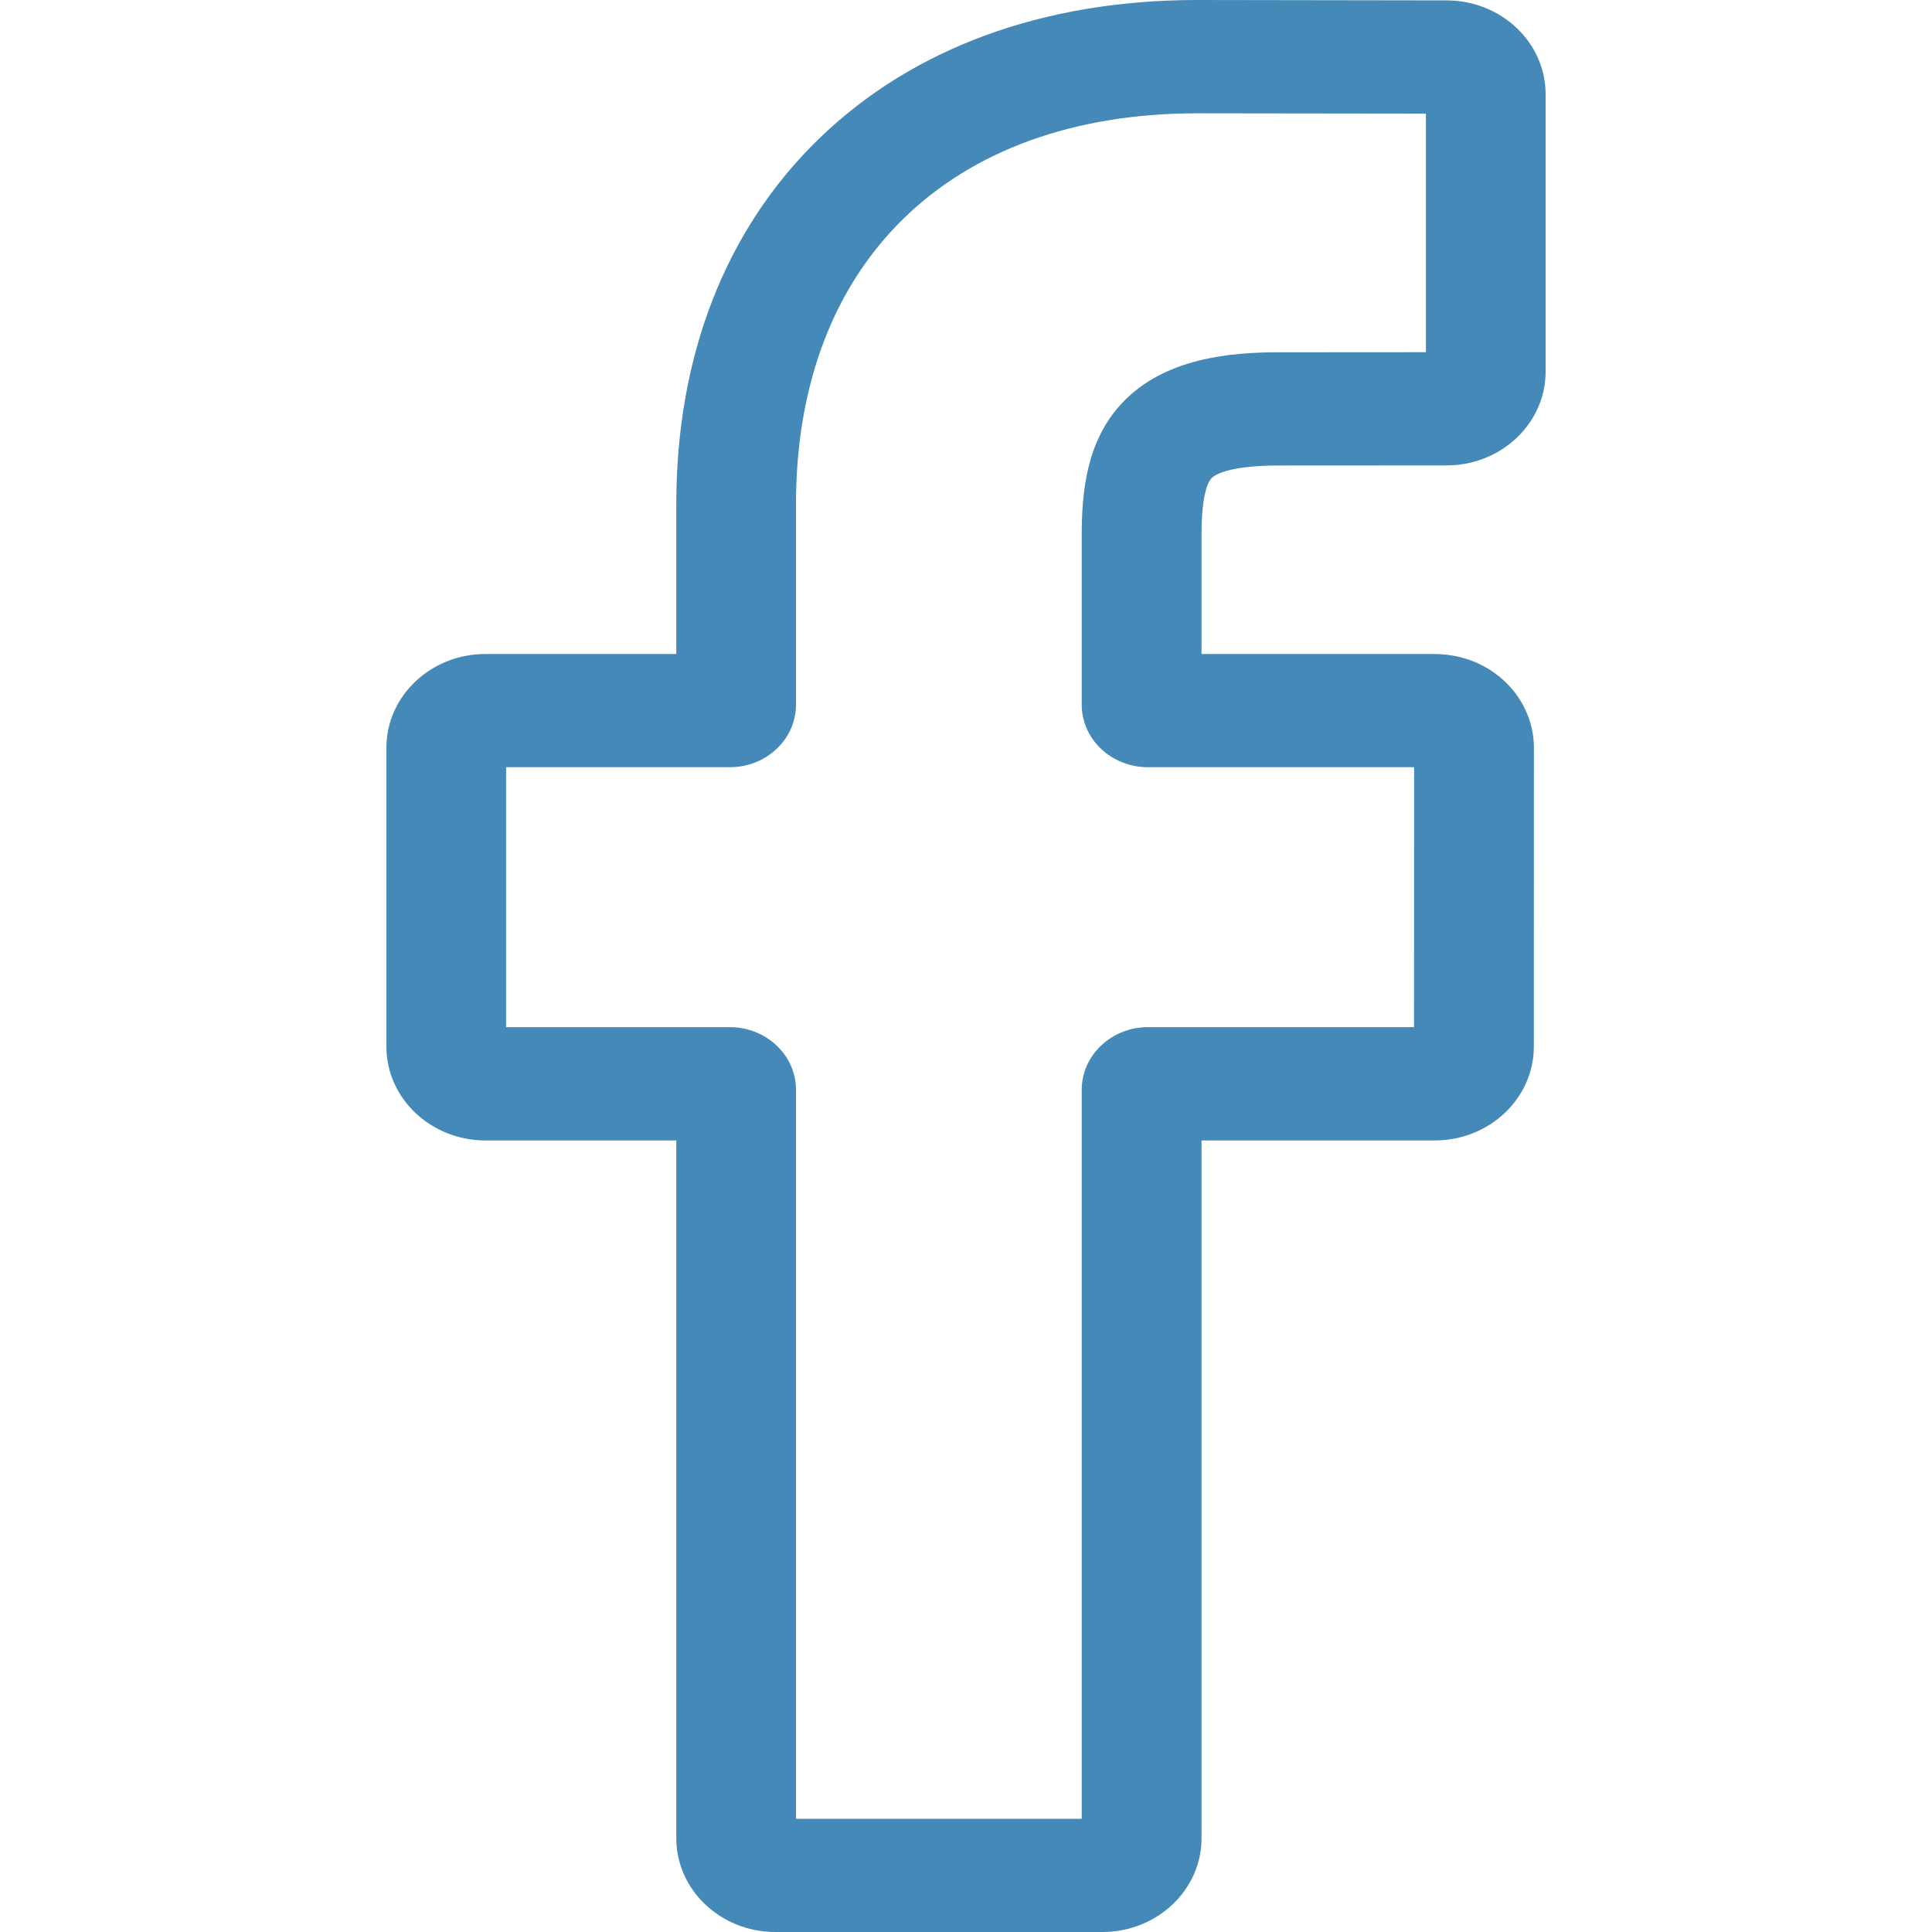
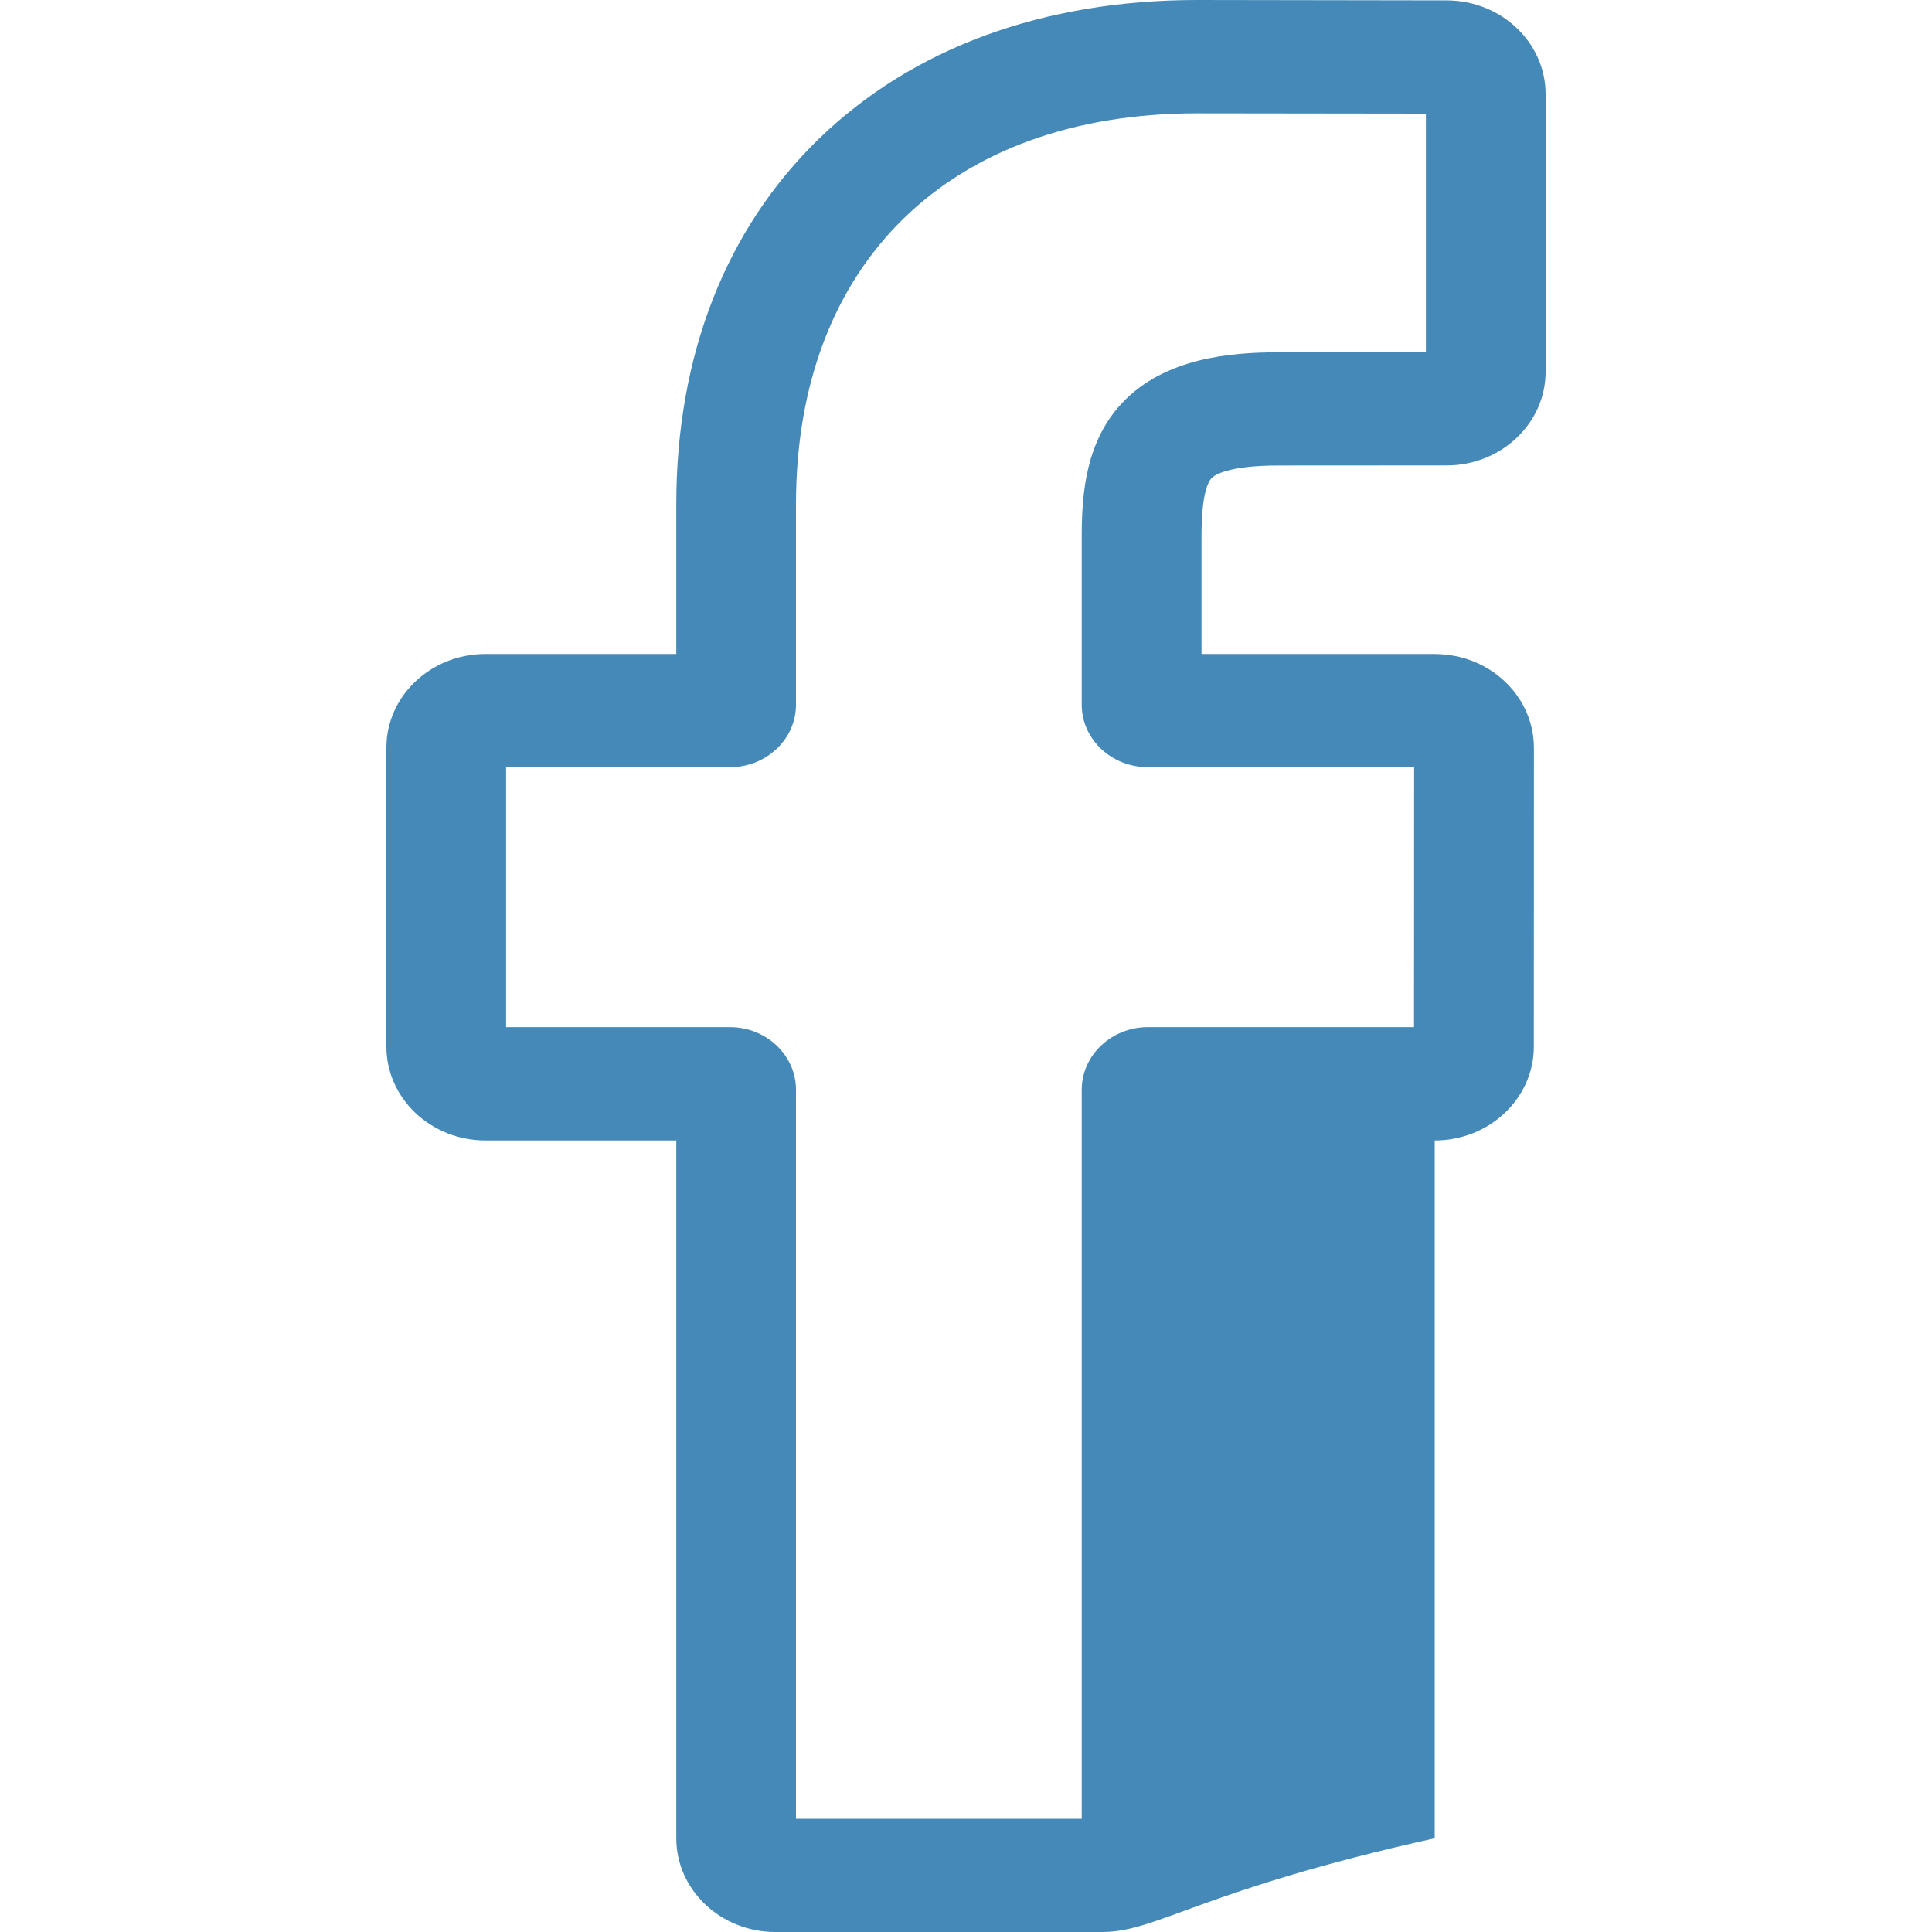
<svg xmlns="http://www.w3.org/2000/svg" width="20" height="20" viewBox="0 0 20 20" fill="none">
-   <path d="M11.412 20H8.026C7.461 20 7.001 19.565 7.001 19.03V11.806H5.026C4.46 11.806 4 11.37 4 10.835V7.74C4 7.205 4.46 6.77 5.026 6.77H7.001V5.22C7.001 3.683 7.511 2.375 8.476 1.438C9.446 0.497 10.8 0 12.394 0L14.976 0.004C15.541 0.005 16 0.44 16 0.974V3.848C16 4.383 15.54 4.818 14.975 4.818L13.236 4.819C12.706 4.819 12.571 4.92 12.542 4.95C12.495 5.002 12.438 5.146 12.438 5.545V6.77H14.844C15.025 6.77 15.201 6.812 15.351 6.892C15.677 7.064 15.879 7.389 15.879 7.74L15.878 10.836C15.878 11.37 15.418 11.806 14.852 11.806H12.438V19.03C12.438 19.565 11.978 20 11.412 20ZM8.24 18.828H11.198V11.281C11.198 10.924 11.506 10.633 11.883 10.633H14.638L14.639 7.942H11.883C11.505 7.942 11.198 7.652 11.198 7.295V5.545C11.198 5.087 11.248 4.566 11.613 4.175C12.055 3.701 12.751 3.647 13.236 3.647L14.761 3.646V1.176L12.393 1.173C9.832 1.173 8.24 2.723 8.24 5.22V7.295C8.24 7.652 7.933 7.942 7.556 7.942H5.239V10.633H7.556C7.933 10.633 8.24 10.924 8.24 11.281L8.24 18.828Z" fill="#4489B7" />
+   <path d="M11.412 20H8.026C7.461 20 7.001 19.565 7.001 19.03V11.806H5.026C4.46 11.806 4 11.37 4 10.835V7.74C4 7.205 4.46 6.77 5.026 6.77H7.001V5.22C7.001 3.683 7.511 2.375 8.476 1.438C9.446 0.497 10.8 0 12.394 0L14.976 0.004C15.541 0.005 16 0.44 16 0.974V3.848C16 4.383 15.54 4.818 14.975 4.818L13.236 4.819C12.706 4.819 12.571 4.92 12.542 4.95C12.495 5.002 12.438 5.146 12.438 5.545V6.77H14.844C15.025 6.77 15.201 6.812 15.351 6.892C15.677 7.064 15.879 7.389 15.879 7.74L15.878 10.836C15.878 11.37 15.418 11.806 14.852 11.806V19.03C12.438 19.565 11.978 20 11.412 20ZM8.24 18.828H11.198V11.281C11.198 10.924 11.506 10.633 11.883 10.633H14.638L14.639 7.942H11.883C11.505 7.942 11.198 7.652 11.198 7.295V5.545C11.198 5.087 11.248 4.566 11.613 4.175C12.055 3.701 12.751 3.647 13.236 3.647L14.761 3.646V1.176L12.393 1.173C9.832 1.173 8.24 2.723 8.24 5.22V7.295C8.24 7.652 7.933 7.942 7.556 7.942H5.239V10.633H7.556C7.933 10.633 8.24 10.924 8.24 11.281L8.24 18.828Z" fill="#4489B7" />
</svg>